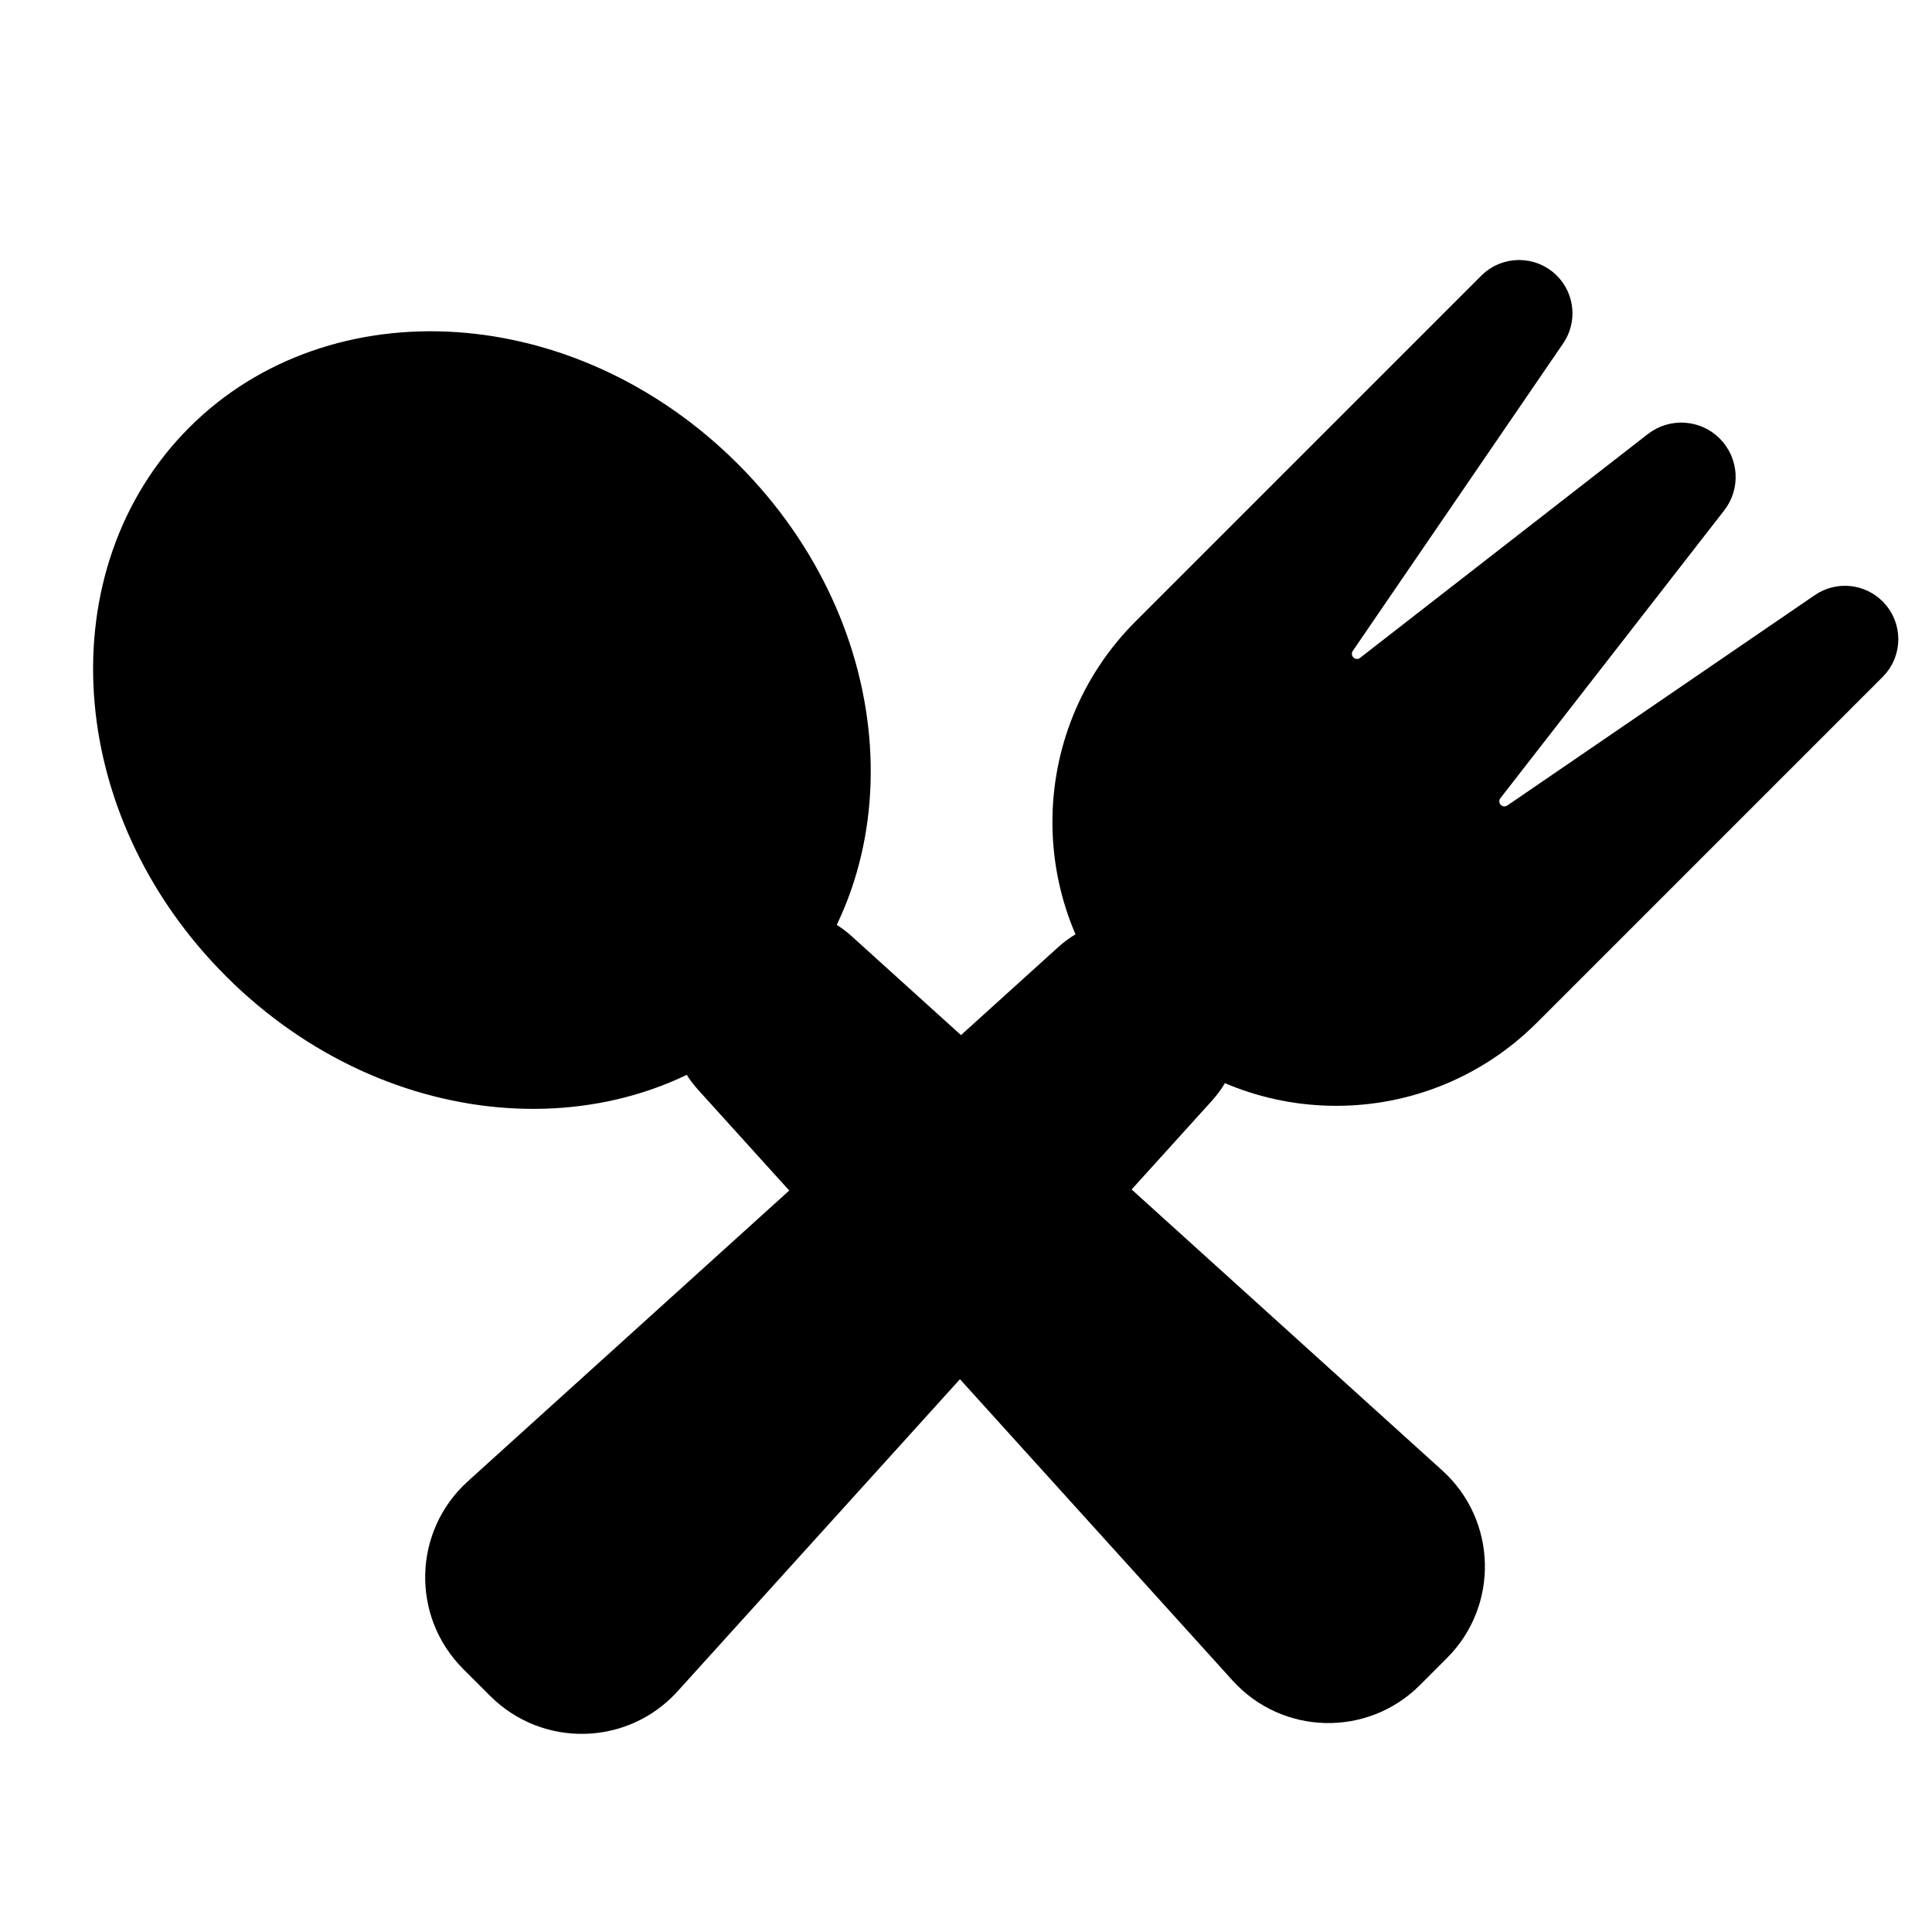
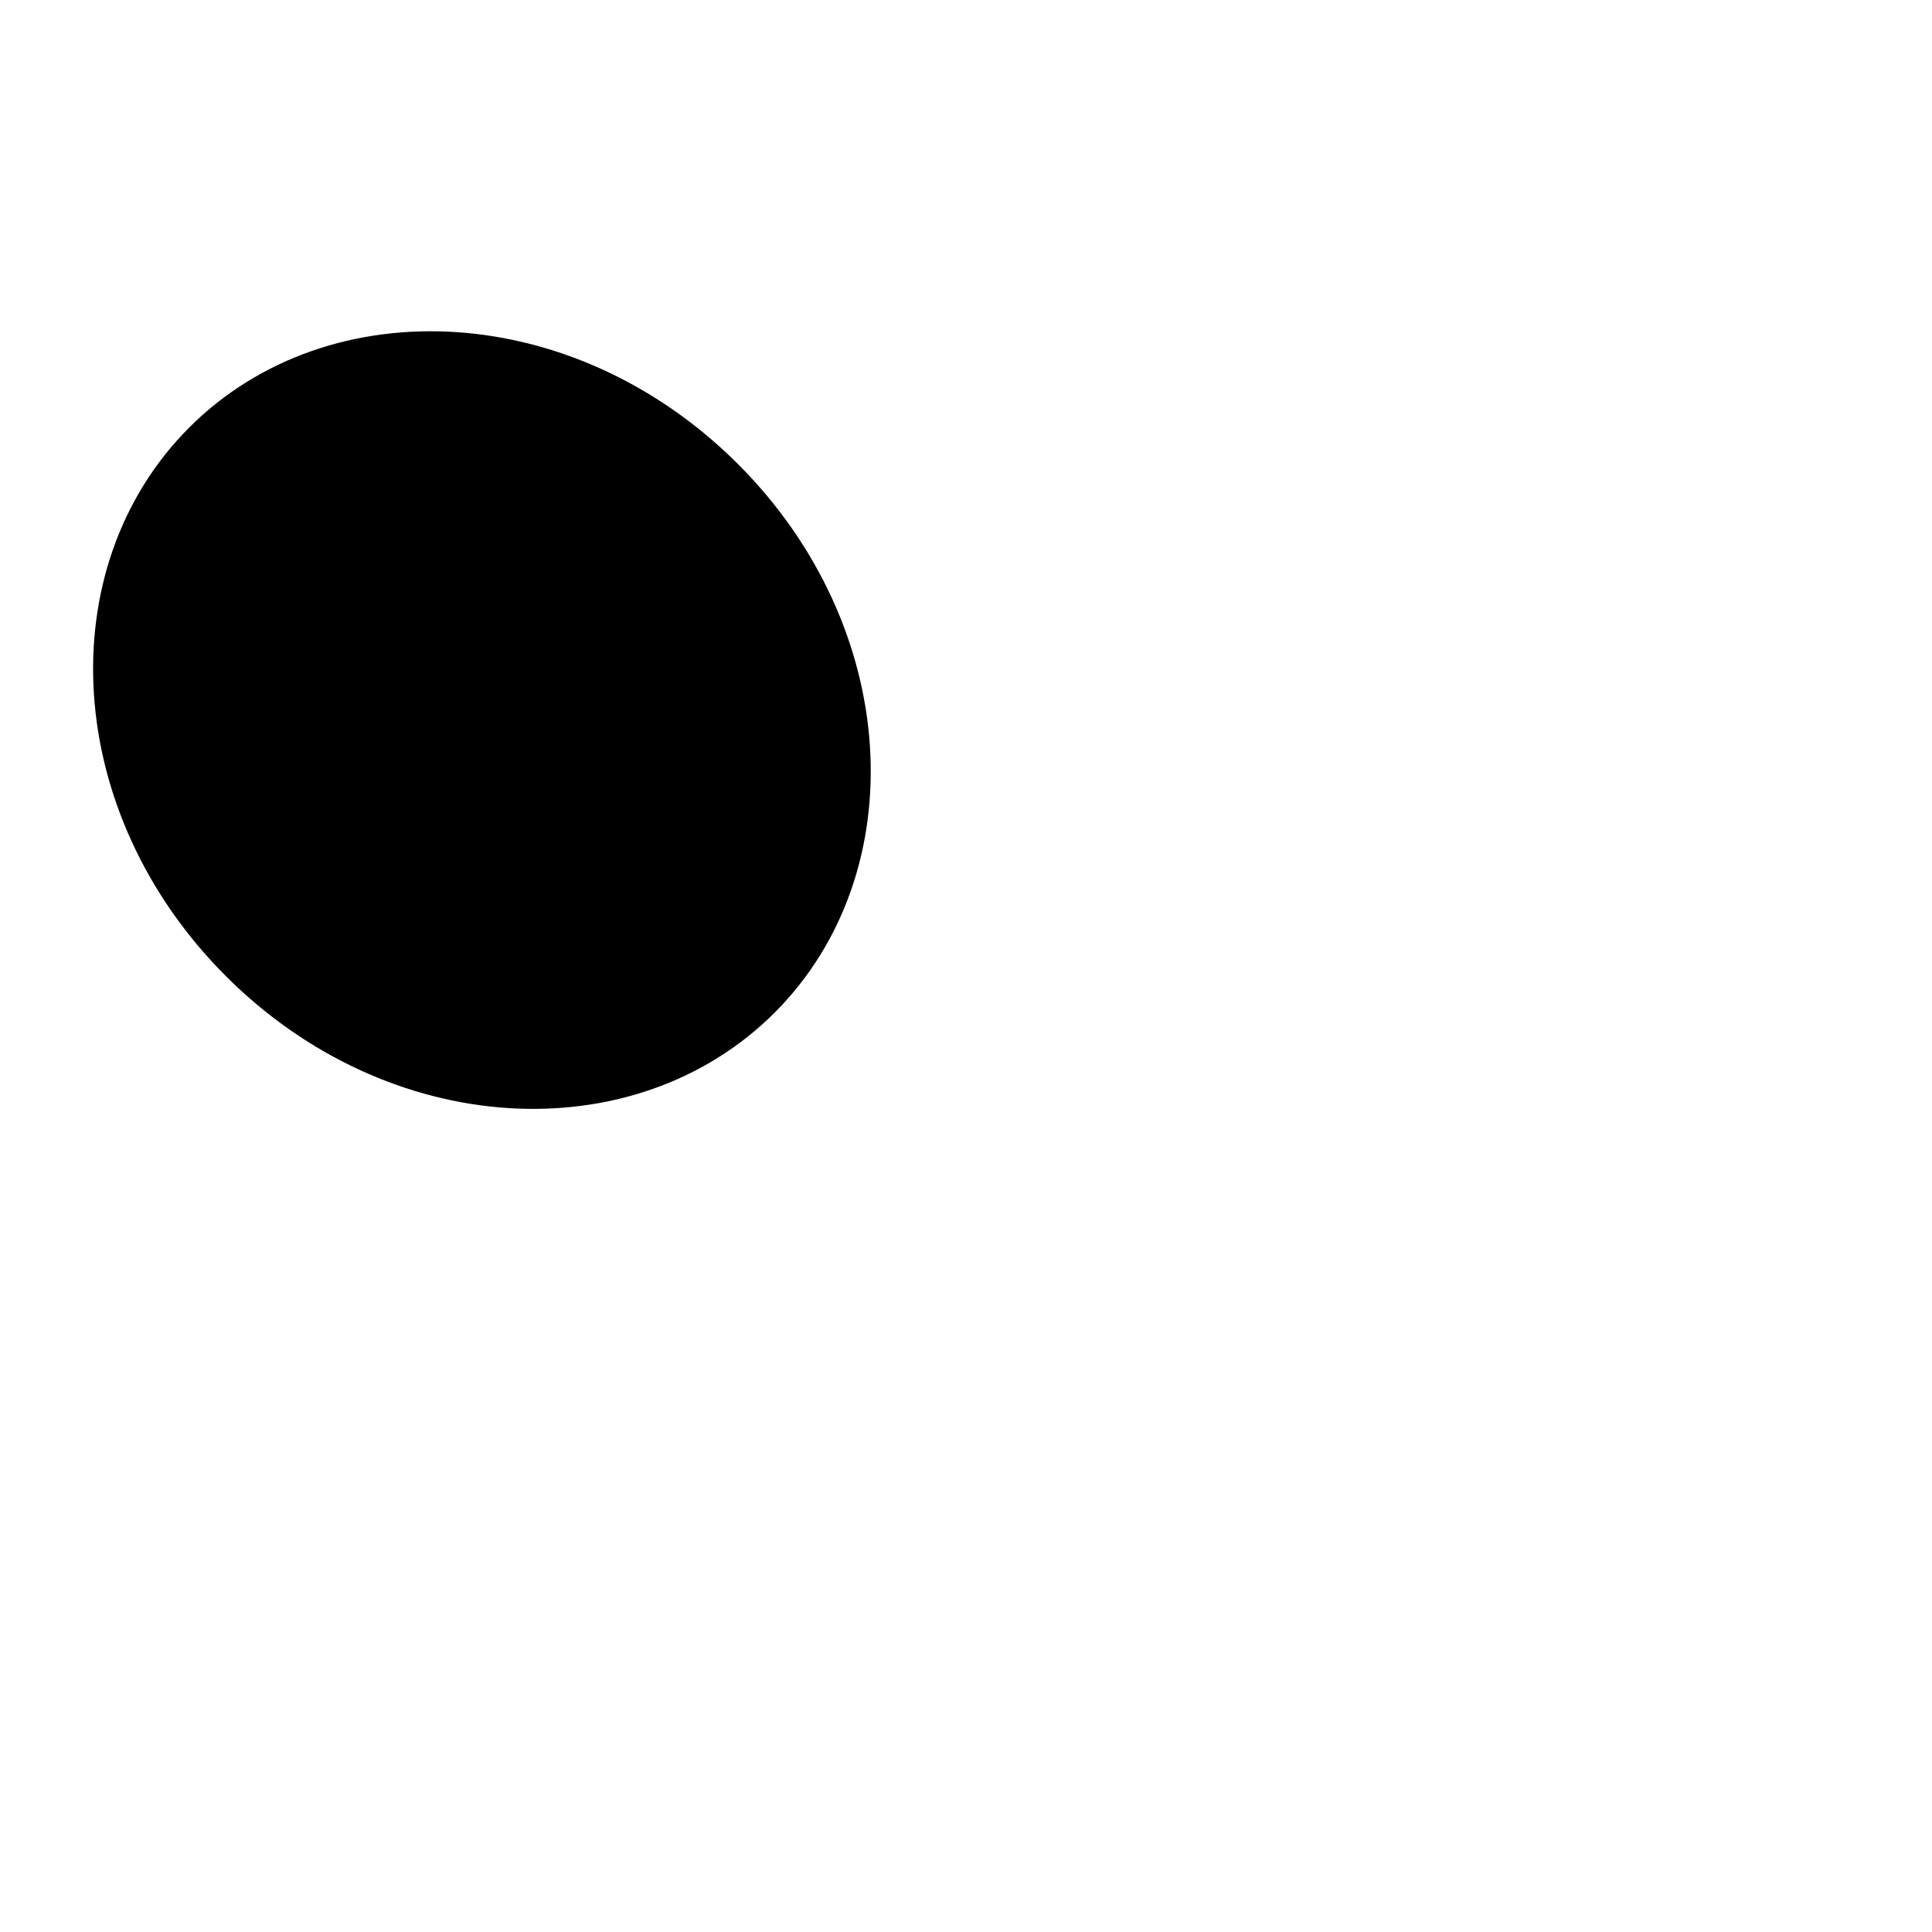
<svg xmlns="http://www.w3.org/2000/svg" width="18" height="18" viewBox="0 0 18 18" fill="none">
-   <path d="M10.022 9.002C10.327 8.726 10.795 8.738 11.086 9.029C11.377 9.32 11.389 9.788 11.113 10.093L6.134 15.596C5.764 16.005 5.128 16.02 4.738 15.631L4.484 15.377C4.095 14.987 4.111 14.351 4.519 13.981L10.022 9.002Z" fill="black" stroke="black" stroke-width="0.482" />
-   <path d="M10.745 5.955L13.967 2.733C14.069 2.631 14.236 2.631 14.339 2.733C14.429 2.823 14.442 2.964 14.37 3.068L12.41 5.933C12.334 6.045 12.348 6.195 12.444 6.291C12.544 6.391 12.703 6.401 12.815 6.314L15.496 4.229C15.605 4.144 15.76 4.154 15.857 4.251C15.954 4.349 15.964 4.503 15.879 4.612L13.794 7.293C13.707 7.405 13.717 7.564 13.817 7.664C13.913 7.76 14.063 7.774 14.175 7.698L17.04 5.738C17.144 5.666 17.285 5.679 17.375 5.769C17.478 5.872 17.478 6.039 17.375 6.141L14.153 9.363C13.212 10.304 11.686 10.304 10.745 9.363C9.804 8.422 9.804 6.896 10.745 5.955Z" fill="black" stroke="black" stroke-width="0.468" stroke-linecap="round" />
-   <path d="M6.683 9.992C6.407 9.687 6.418 9.219 6.709 8.928C7 8.637 7.469 8.625 7.774 8.902L13.277 13.88C13.685 14.25 13.701 14.887 13.311 15.277L13.058 15.53C12.668 15.92 12.031 15.904 11.662 15.495L6.683 9.992Z" fill="black" stroke="black" stroke-width="0.482" />
  <path d="M6.705 4.494C8.139 5.927 8.249 8.062 7.046 9.265C5.843 10.467 3.709 10.358 2.275 8.924C0.841 7.49 0.731 5.356 1.934 4.153C3.137 2.95 5.271 3.06 6.705 4.494Z" fill="black" stroke="black" stroke-width="0.482" />
</svg>